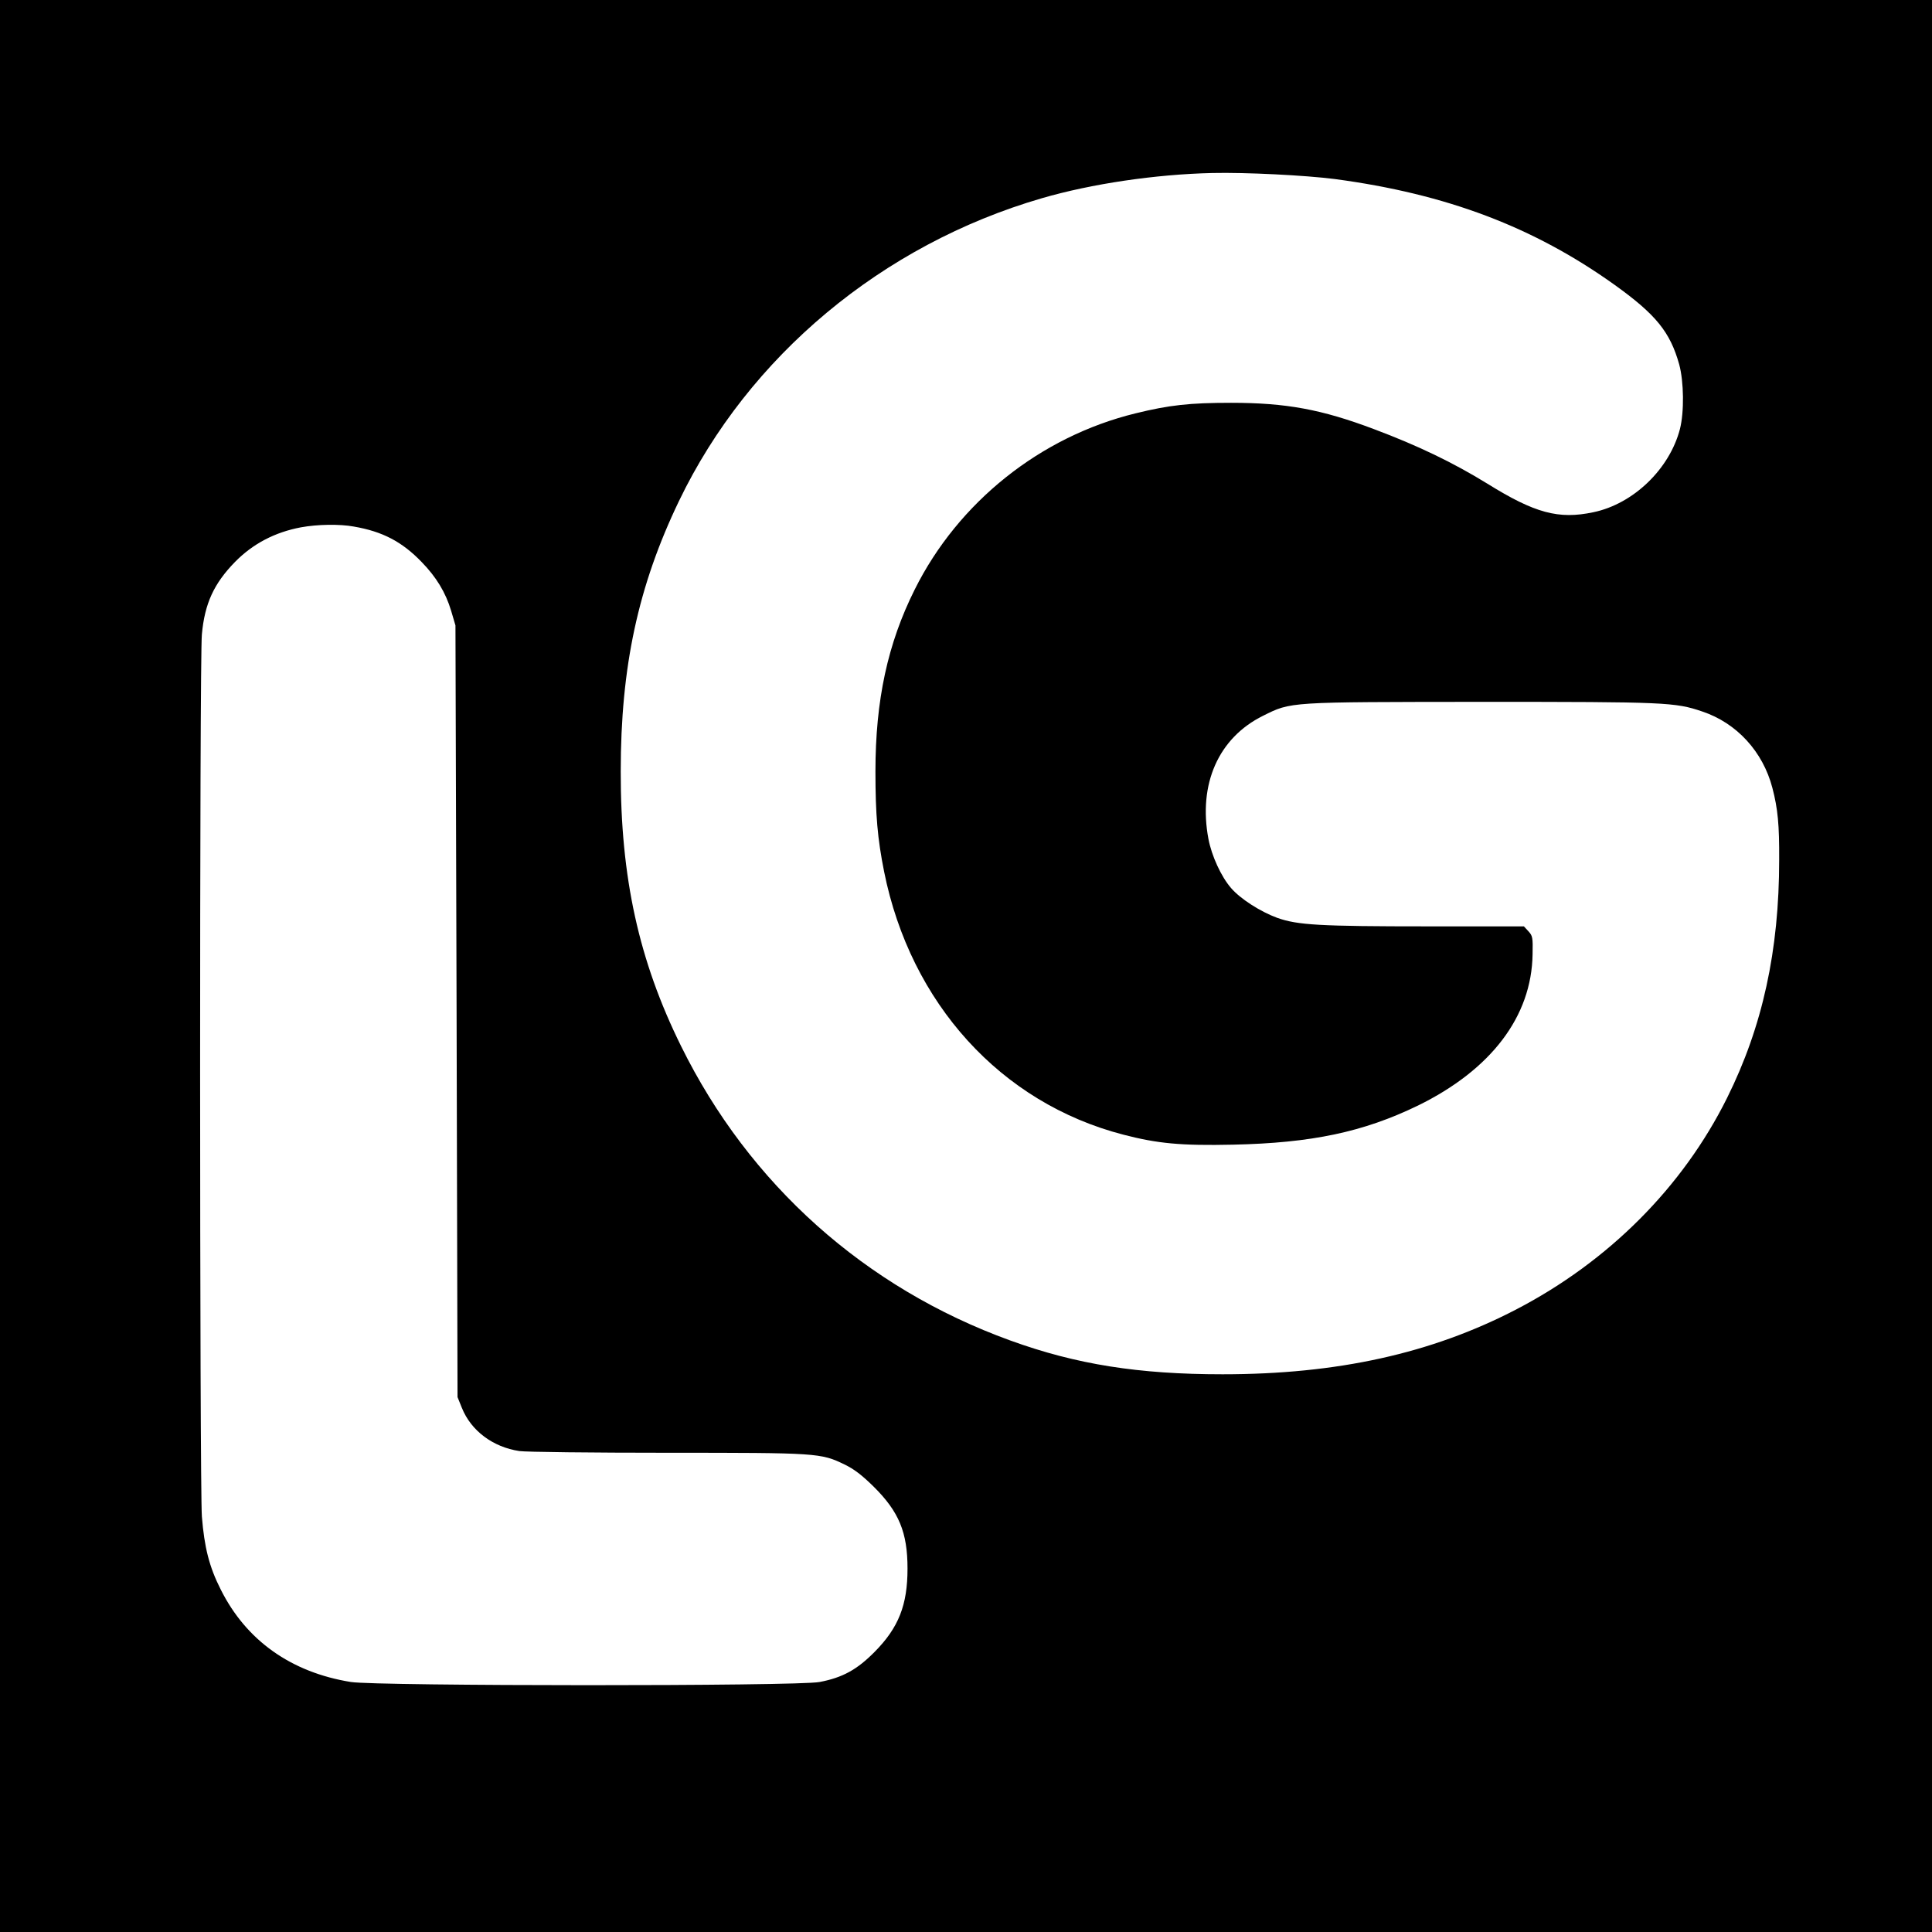
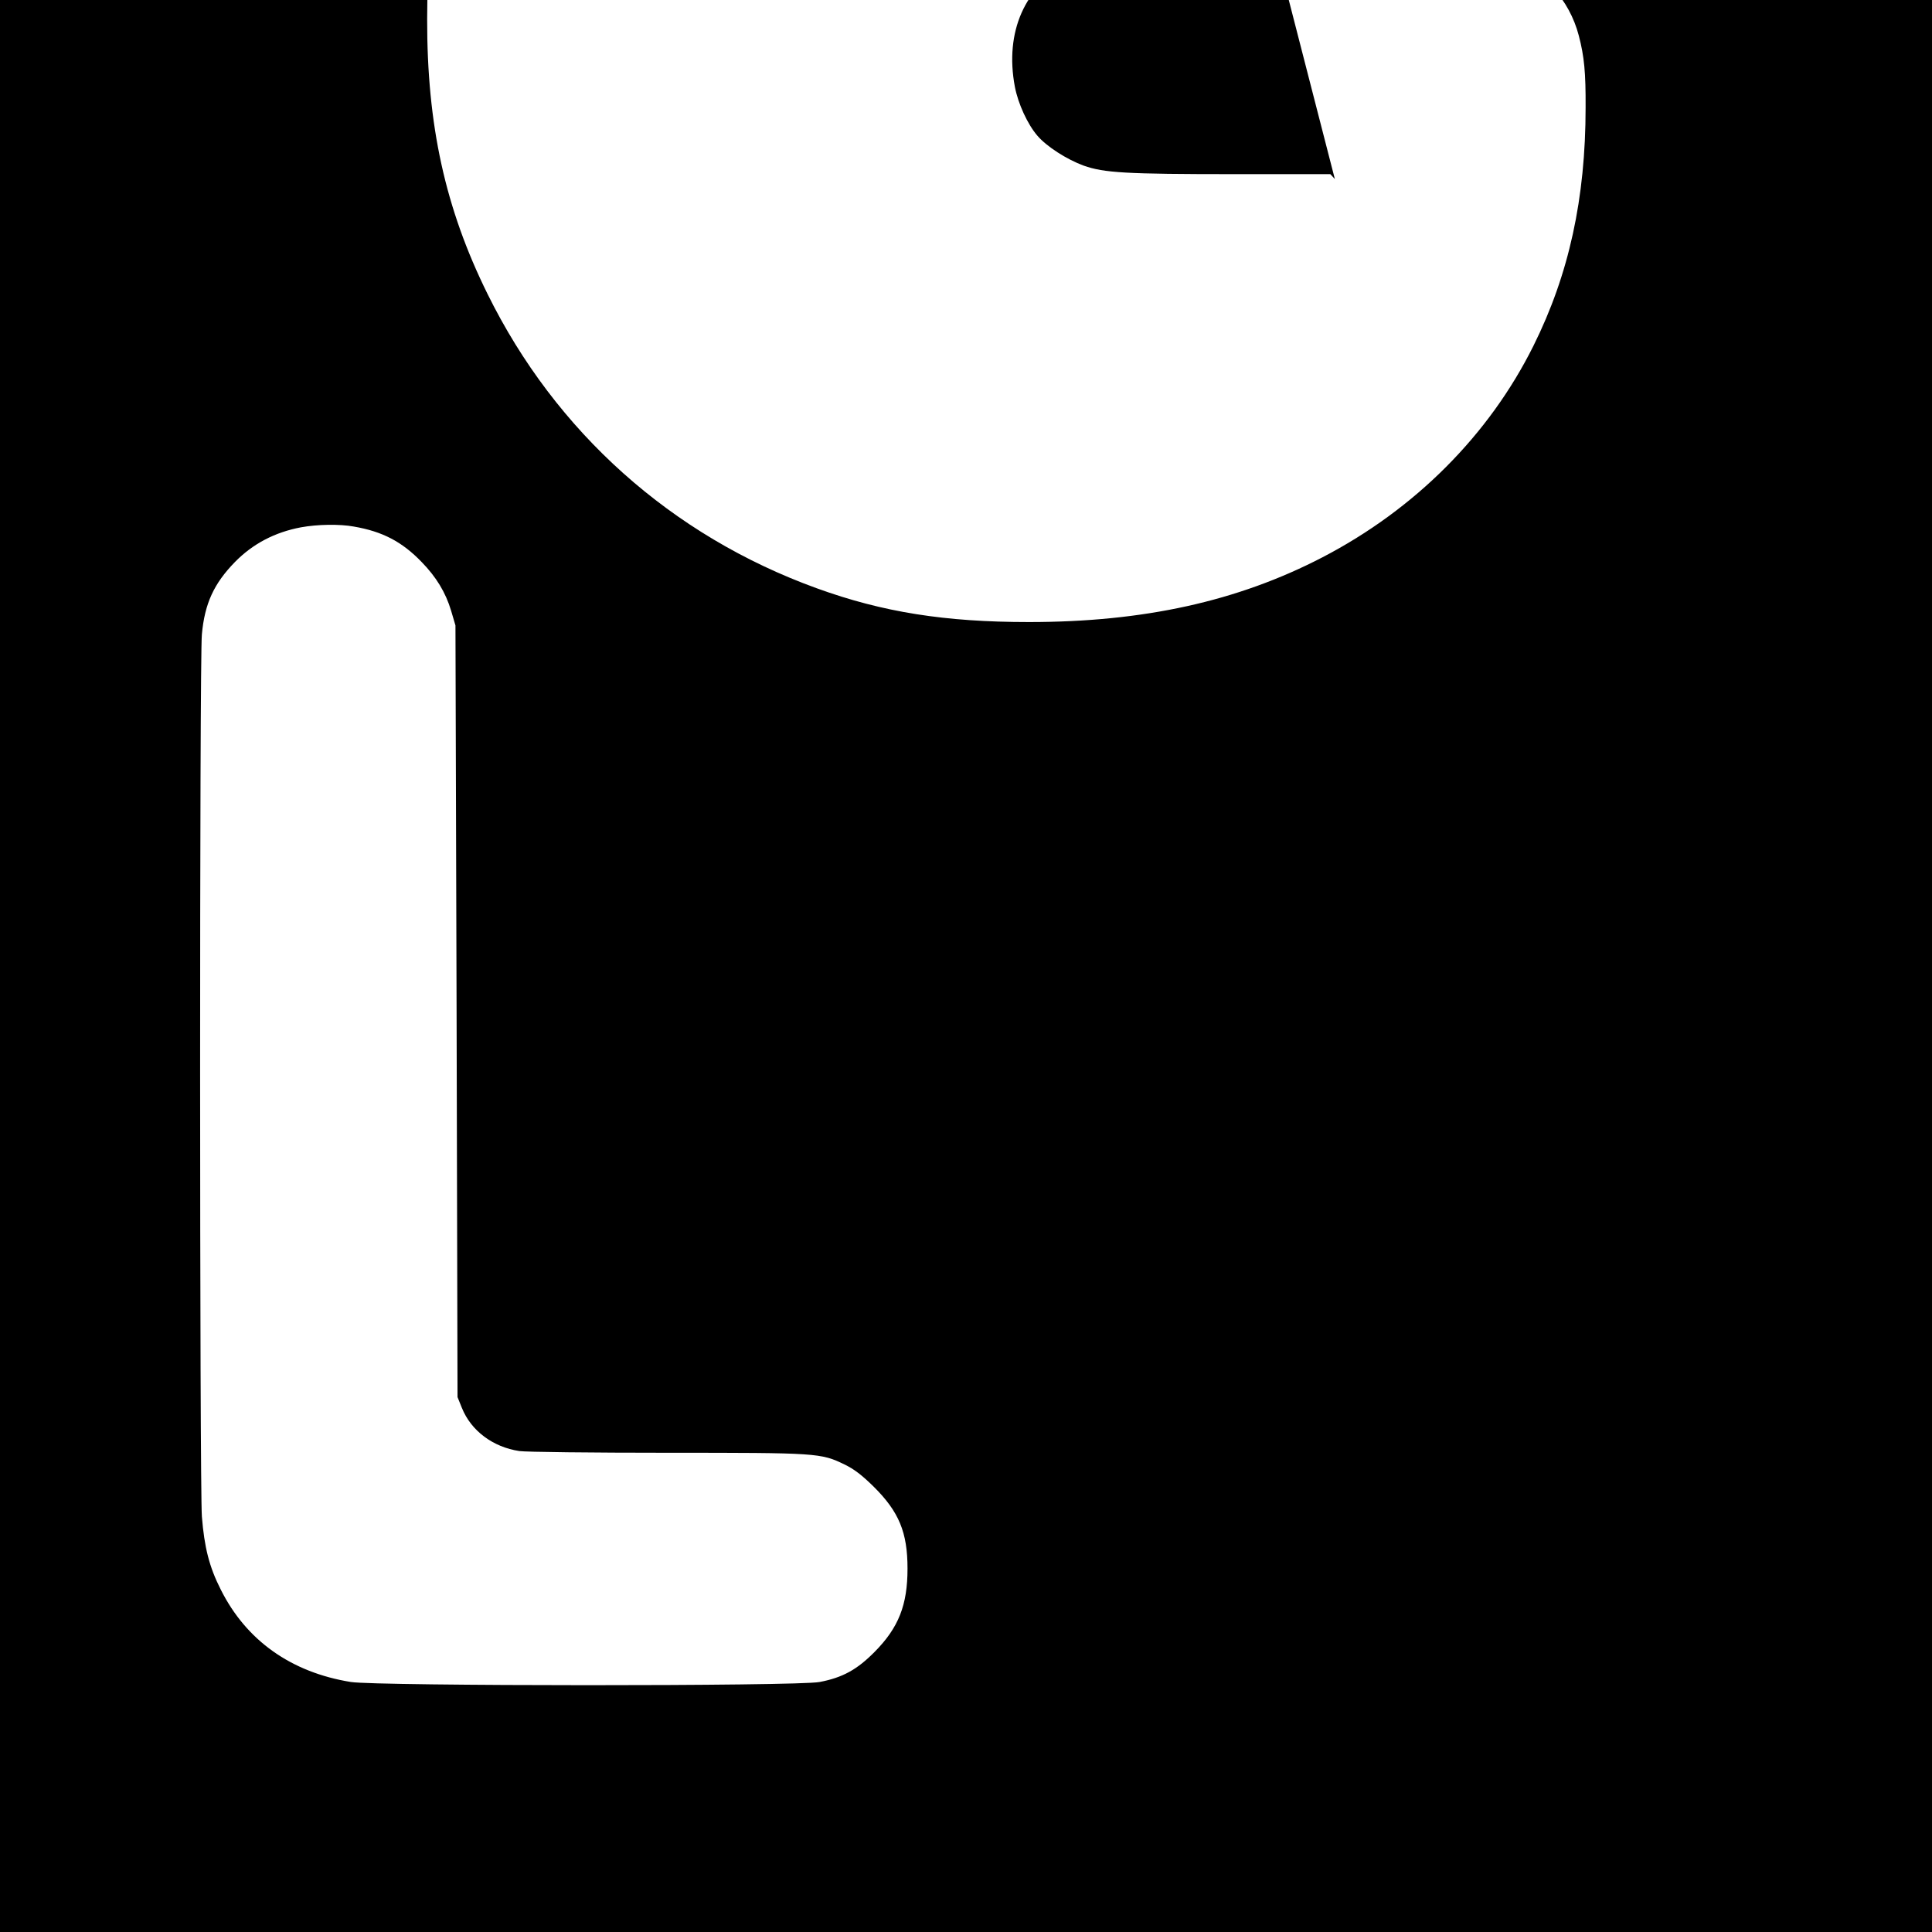
<svg xmlns="http://www.w3.org/2000/svg" version="1.0" width="1024pt" height="1024pt" viewBox="0 0 1024 1024" preserveAspectRatio="xMidYMid meet">
  <g transform="translate(0,1024) scale(0.1,-0.1)" fill="#000000" stroke="none">
-     <path d="M0 5120 l0 -5120 5120 0 5120 0 0 5120 0 5120 -5120 0 -5120 0 0 -5120z m7075 4171 c592 -79 1054 -254 1483 -561 219 -157 294 -250 342 -421 25 -92 27 -253 4 -343 -55 -212 -247 -397 -459 -441 -184 -39 -310 -5 -561 151 -182 112 -366 201 -603 290 -276 104 -464 139 -756 139 -220 0 -328 -12 -507 -56 -503 -123 -939 -470 -1170 -934 -143 -286 -208 -586 -208 -964 0 -230 11 -356 46 -531 140 -698 619 -1226 1268 -1394 181 -47 305 -59 581 -53 418 9 691 67 980 207 388 190 603 472 608 802 2 89 0 98 -22 122 l-24 26 -506 0 c-580 0 -693 7 -801 45 -90 33 -196 101 -245 158 -53 61 -103 171 -120 260 -55 291 53 536 289 653 151 75 128 73 1161 74 973 0 1023 -2 1167 -51 183 -61 322 -213 372 -405 29 -111 37 -196 36 -381 0 -481 -88 -884 -276 -1262 -235 -473 -628 -867 -1119 -1122 -449 -233 -947 -343 -1555 -343 -445 0 -775 52 -1125 179 -770 279 -1384 828 -1745 1560 -224 453 -321 894 -320 1457 0 553 92 982 309 1433 369 767 1077 1358 1922 1604 264 77 603 127 904 134 178 4 493 -12 650 -32z m-5199 -1842 c151 -26 255 -80 359 -188 77 -79 127 -161 156 -258 l23 -78 6 -2045 5 -2045 23 -57 c49 -122 165 -208 305 -229 34 -5 387 -9 784 -9 797 0 813 -1 939 -62 50 -24 92 -56 155 -118 134 -133 179 -242 179 -434 0 -193 -47 -313 -175 -442 -93 -94 -170 -136 -291 -159 -116 -23 -2345 -22 -2484 0 -317 51 -555 220 -690 490 -61 120 -87 224 -100 387 -12 158 -13 4549 0 4676 15 164 64 269 175 383 95 97 212 158 350 184 88 16 204 18 281 4z" />
+     <path d="M0 5120 l0 -5120 5120 0 5120 0 0 5120 0 5120 -5120 0 -5120 0 0 -5120z m7075 4171 l-24 26 -506 0 c-580 0 -693 7 -801 45 -90 33 -196 101 -245 158 -53 61 -103 171 -120 260 -55 291 53 536 289 653 151 75 128 73 1161 74 973 0 1023 -2 1167 -51 183 -61 322 -213 372 -405 29 -111 37 -196 36 -381 0 -481 -88 -884 -276 -1262 -235 -473 -628 -867 -1119 -1122 -449 -233 -947 -343 -1555 -343 -445 0 -775 52 -1125 179 -770 279 -1384 828 -1745 1560 -224 453 -321 894 -320 1457 0 553 92 982 309 1433 369 767 1077 1358 1922 1604 264 77 603 127 904 134 178 4 493 -12 650 -32z m-5199 -1842 c151 -26 255 -80 359 -188 77 -79 127 -161 156 -258 l23 -78 6 -2045 5 -2045 23 -57 c49 -122 165 -208 305 -229 34 -5 387 -9 784 -9 797 0 813 -1 939 -62 50 -24 92 -56 155 -118 134 -133 179 -242 179 -434 0 -193 -47 -313 -175 -442 -93 -94 -170 -136 -291 -159 -116 -23 -2345 -22 -2484 0 -317 51 -555 220 -690 490 -61 120 -87 224 -100 387 -12 158 -13 4549 0 4676 15 164 64 269 175 383 95 97 212 158 350 184 88 16 204 18 281 4z" />
  </g>
</svg>